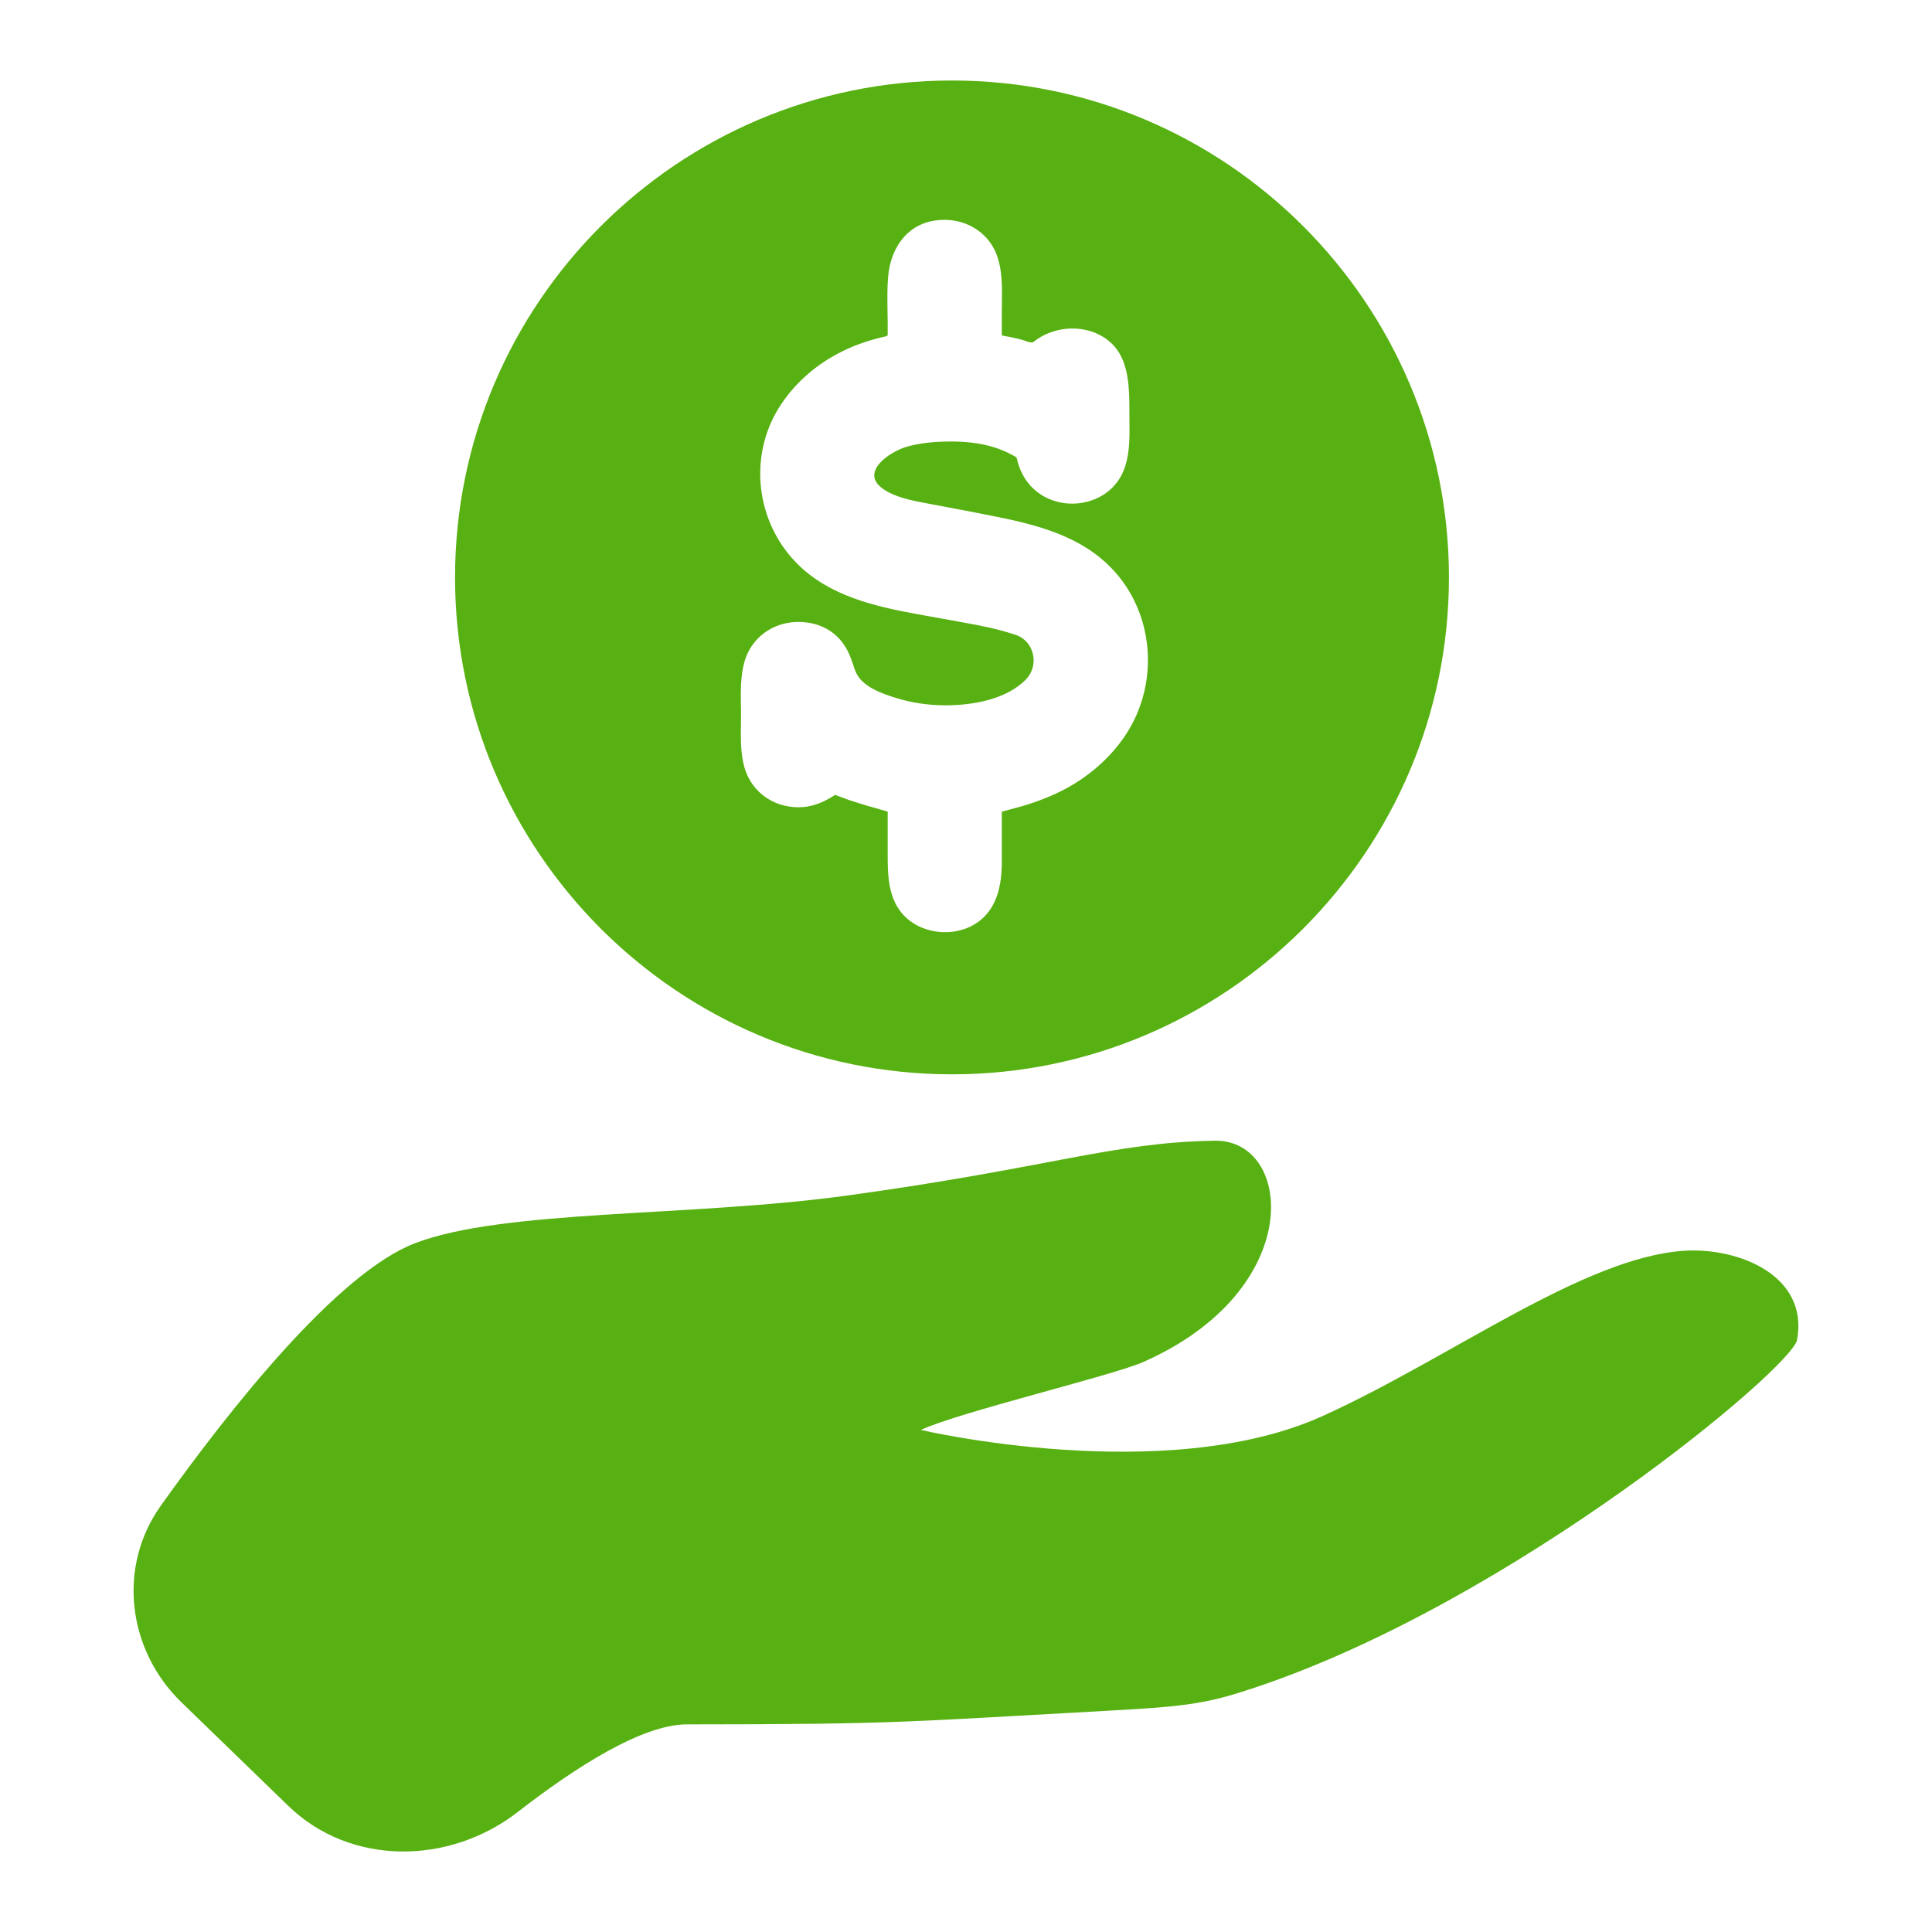
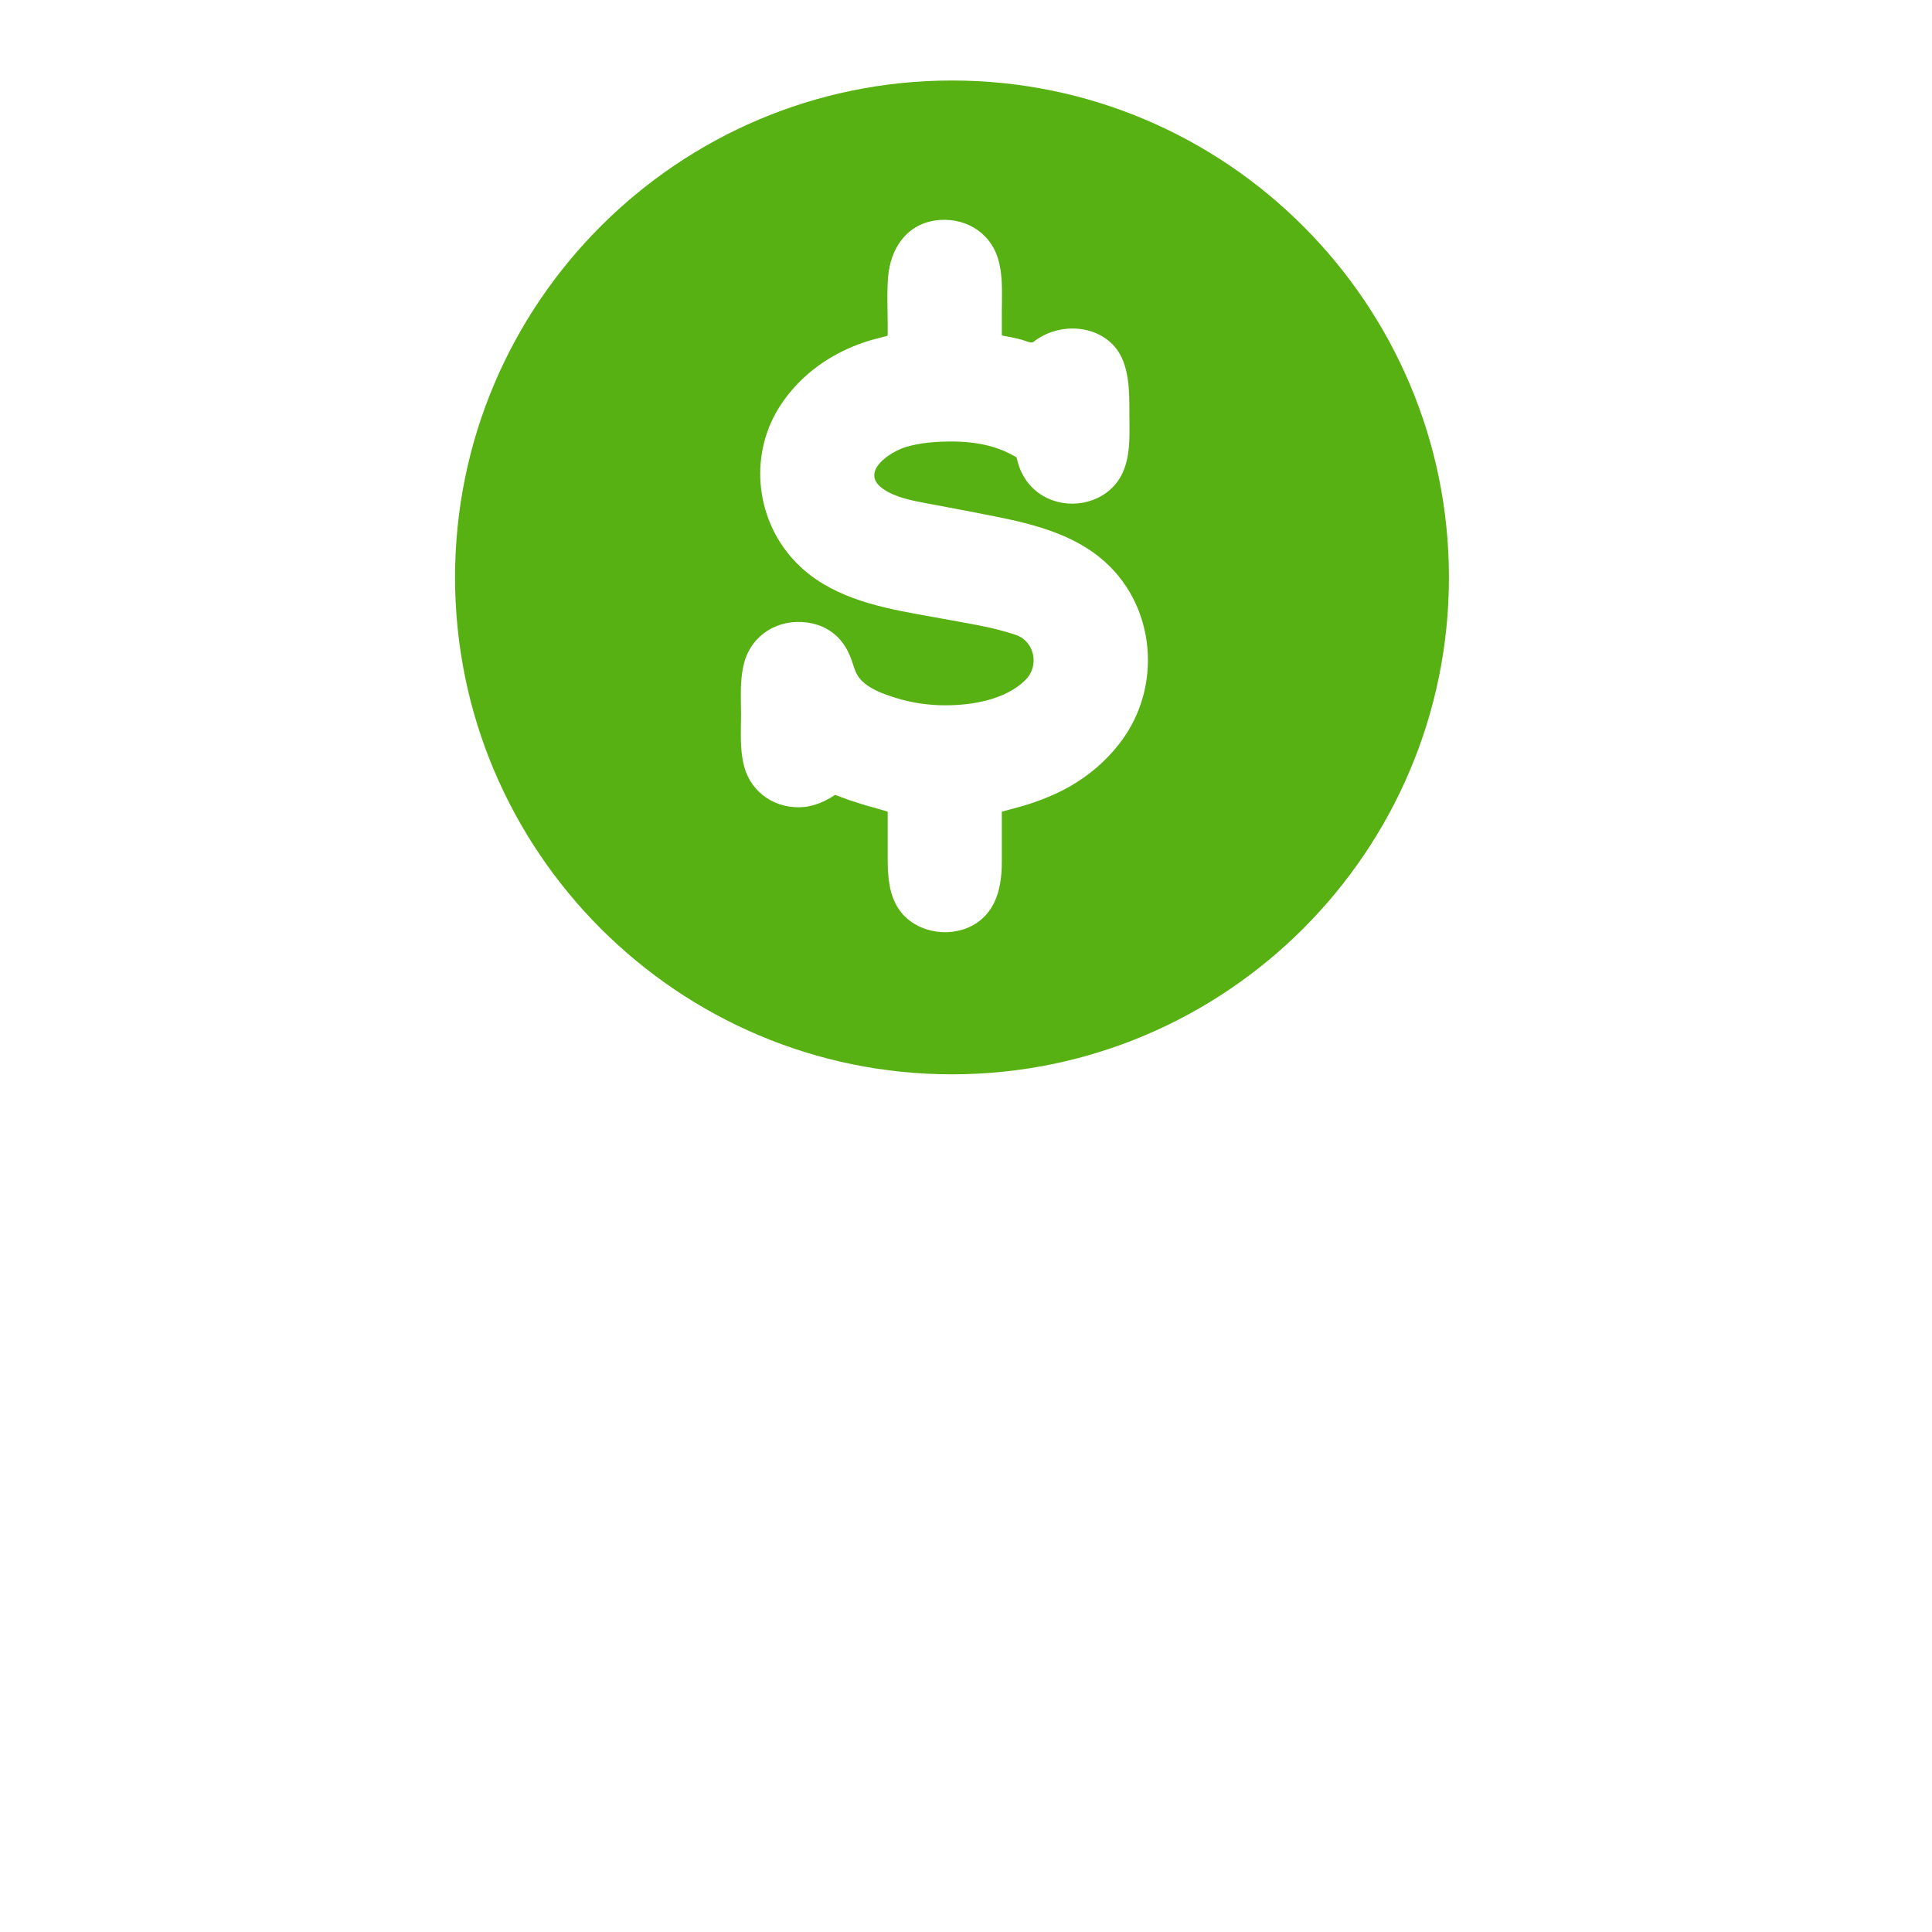
<svg xmlns="http://www.w3.org/2000/svg" width="30" height="30" viewBox="0 0 30 30" fill="none">
-   <path d="M26.163 19.421C24.594 19.518 22.529 21.086 20.538 21.988C18.098 23.093 14.299 22.204 14.299 22.204C14.885 21.93 17.266 21.362 17.746 21.152C20.295 20.03 20.078 17.693 18.864 17.713C17.261 17.738 16.319 18.132 13.119 18.569C10.693 18.898 7.824 18.778 6.448 19.303C5.245 19.763 3.587 21.852 2.499 23.377C1.819 24.329 1.977 25.619 2.817 26.433L4.476 28.041C5.442 28.978 6.975 28.962 8.039 28.137C8.938 27.439 9.975 26.776 10.666 26.776C13.986 26.776 14.121 26.732 17.204 26.564C18.515 26.494 18.788 26.44 19.539 26.187C23.535 24.836 27.827 21.237 27.905 20.805C28.088 19.802 26.991 19.371 26.163 19.421Z" fill="#58B112" />
-   <path fill-rule="evenodd" clip-rule="evenodd" d="M22.499 8.966C22.499 13.221 19.037 16.682 14.782 16.682C10.528 16.682 7.066 13.221 7.066 8.966C7.066 4.711 10.528 1.25 14.782 1.25C19.037 1.25 22.499 4.711 22.499 8.966ZM16.503 12.271C16.887 12.073 17.221 11.789 17.463 11.435C18.054 10.568 17.915 9.344 17.093 8.669C16.568 8.233 15.859 8.097 15.201 7.97C15.188 7.967 15.175 7.965 15.162 7.962C15.052 7.942 14.941 7.92 14.831 7.899C14.717 7.877 14.602 7.855 14.487 7.834C14.457 7.828 14.427 7.822 14.396 7.817C14.163 7.773 13.899 7.724 13.709 7.589C13.348 7.335 13.805 7.02 14.07 6.94C14.281 6.877 14.506 6.859 14.727 6.856C14.967 6.853 15.208 6.875 15.438 6.946C15.536 6.978 15.631 7.016 15.72 7.066C15.743 7.077 15.764 7.089 15.785 7.103C15.791 7.13 15.798 7.157 15.806 7.184C15.823 7.244 15.845 7.302 15.874 7.357C15.969 7.547 16.138 7.696 16.341 7.767C16.757 7.917 17.248 7.746 17.432 7.342C17.544 7.095 17.541 6.819 17.538 6.551C17.538 6.508 17.537 6.465 17.537 6.422C17.537 6.414 17.537 6.406 17.537 6.398C17.537 6.068 17.537 5.651 17.312 5.387C17.003 5.027 16.418 5.016 16.054 5.305C16.023 5.331 15.966 5.31 15.919 5.293C15.903 5.287 15.888 5.282 15.875 5.278C15.812 5.261 15.748 5.245 15.684 5.233C15.682 5.233 15.678 5.232 15.673 5.231C15.64 5.225 15.556 5.211 15.556 5.207V4.83C15.556 4.784 15.557 4.738 15.558 4.692C15.56 4.463 15.563 4.231 15.496 4.013C15.367 3.59 14.954 3.357 14.512 3.425C14.06 3.497 13.828 3.875 13.791 4.294C13.776 4.464 13.779 4.638 13.781 4.81C13.783 4.878 13.784 4.945 13.784 5.012V5.161C13.784 5.189 13.786 5.202 13.78 5.21C13.774 5.219 13.76 5.221 13.727 5.229C13.501 5.281 13.279 5.355 13.072 5.459C12.671 5.657 12.323 5.962 12.091 6.338C11.618 7.105 11.743 8.114 12.378 8.752C12.875 9.252 13.58 9.417 14.257 9.539C14.373 9.56 14.49 9.581 14.607 9.602C14.737 9.626 14.867 9.649 14.997 9.673C15.265 9.721 15.499 9.768 15.774 9.859C16.063 9.957 16.141 10.333 15.932 10.549C15.625 10.864 15.102 10.952 14.679 10.952C14.415 10.952 14.151 10.913 13.9 10.834C13.711 10.774 13.477 10.692 13.348 10.533C13.293 10.466 13.268 10.386 13.242 10.305C13.236 10.288 13.231 10.272 13.225 10.255C13.19 10.153 13.14 10.052 13.071 9.965C12.941 9.798 12.75 9.696 12.538 9.667C12.087 9.604 11.678 9.851 11.557 10.285C11.499 10.5 11.502 10.728 11.505 10.95C11.506 11 11.507 11.049 11.507 11.098C11.507 11.147 11.506 11.195 11.505 11.244C11.502 11.467 11.499 11.694 11.557 11.908C11.67 12.318 12.052 12.571 12.487 12.531C12.597 12.519 12.704 12.485 12.804 12.437C12.86 12.409 12.915 12.378 12.967 12.343C13.04 12.371 13.113 12.398 13.187 12.424C13.311 12.465 13.437 12.505 13.564 12.539C13.603 12.549 13.784 12.603 13.784 12.603V13.293C13.784 13.592 13.795 13.917 13.991 14.164C14.26 14.502 14.794 14.572 15.155 14.339C15.486 14.124 15.556 13.741 15.556 13.38V12.603C15.556 12.603 15.84 12.528 15.871 12.518C16.088 12.455 16.301 12.373 16.503 12.271Z" fill="#58B112" />
+   <path fill-rule="evenodd" clip-rule="evenodd" d="M22.499 8.966C22.499 13.221 19.037 16.682 14.782 16.682C10.528 16.682 7.066 13.221 7.066 8.966C7.066 4.711 10.528 1.25 14.782 1.25C19.037 1.25 22.499 4.711 22.499 8.966ZM16.503 12.271C16.887 12.073 17.221 11.789 17.463 11.435C18.054 10.568 17.915 9.344 17.093 8.669C16.568 8.233 15.859 8.097 15.201 7.97C15.188 7.967 15.175 7.965 15.162 7.962C15.052 7.942 14.941 7.92 14.831 7.899C14.717 7.877 14.602 7.855 14.487 7.834C14.457 7.828 14.427 7.822 14.396 7.817C14.163 7.773 13.899 7.724 13.709 7.589C13.348 7.335 13.805 7.02 14.07 6.94C14.281 6.877 14.506 6.859 14.727 6.856C14.967 6.853 15.208 6.875 15.438 6.946C15.536 6.978 15.631 7.016 15.72 7.066C15.743 7.077 15.764 7.089 15.785 7.103C15.791 7.13 15.798 7.157 15.806 7.184C15.823 7.244 15.845 7.302 15.874 7.357C15.969 7.547 16.138 7.696 16.341 7.767C16.757 7.917 17.248 7.746 17.432 7.342C17.544 7.095 17.541 6.819 17.538 6.551C17.538 6.508 17.537 6.465 17.537 6.422C17.537 6.414 17.537 6.406 17.537 6.398C17.537 6.068 17.537 5.651 17.312 5.387C17.003 5.027 16.418 5.016 16.054 5.305C16.023 5.331 15.966 5.31 15.919 5.293C15.903 5.287 15.888 5.282 15.875 5.278C15.812 5.261 15.748 5.245 15.684 5.233C15.682 5.233 15.678 5.232 15.673 5.231C15.64 5.225 15.556 5.211 15.556 5.207V4.83C15.556 4.784 15.557 4.738 15.558 4.692C15.56 4.463 15.563 4.231 15.496 4.013C15.367 3.59 14.954 3.357 14.512 3.425C14.06 3.497 13.828 3.875 13.791 4.294C13.776 4.464 13.779 4.638 13.781 4.81C13.783 4.878 13.784 4.945 13.784 5.012V5.161C13.784 5.189 13.786 5.202 13.78 5.21C13.774 5.219 13.76 5.221 13.727 5.229C13.501 5.281 13.279 5.355 13.072 5.459C12.671 5.657 12.323 5.962 12.091 6.338C11.618 7.105 11.743 8.114 12.378 8.752C12.875 9.252 13.58 9.417 14.257 9.539C14.373 9.56 14.49 9.581 14.607 9.602C14.737 9.626 14.867 9.649 14.997 9.673C15.265 9.721 15.499 9.768 15.774 9.859C16.063 9.957 16.141 10.333 15.932 10.549C15.625 10.864 15.102 10.952 14.679 10.952C14.415 10.952 14.151 10.913 13.9 10.834C13.711 10.774 13.477 10.692 13.348 10.533C13.293 10.466 13.268 10.386 13.242 10.305C13.236 10.288 13.231 10.272 13.225 10.255C13.19 10.153 13.14 10.052 13.071 9.965C12.941 9.798 12.75 9.696 12.538 9.667C12.087 9.604 11.678 9.851 11.557 10.285C11.499 10.5 11.502 10.728 11.505 10.95C11.506 11 11.507 11.049 11.507 11.098C11.507 11.147 11.506 11.195 11.505 11.244C11.502 11.467 11.499 11.694 11.557 11.908C11.67 12.318 12.052 12.571 12.487 12.531C12.597 12.519 12.704 12.485 12.804 12.437C12.86 12.409 12.915 12.378 12.967 12.343C13.04 12.371 13.113 12.398 13.187 12.424C13.311 12.465 13.437 12.505 13.564 12.539C13.603 12.549 13.784 12.603 13.784 12.603V13.293C13.784 13.592 13.795 13.917 13.991 14.164C14.26 14.502 14.794 14.572 15.155 14.339C15.486 14.124 15.556 13.741 15.556 13.38V12.603C15.556 12.603 15.84 12.528 15.871 12.518C16.088 12.455 16.301 12.373 16.503 12.271" fill="#58B112" />
</svg>